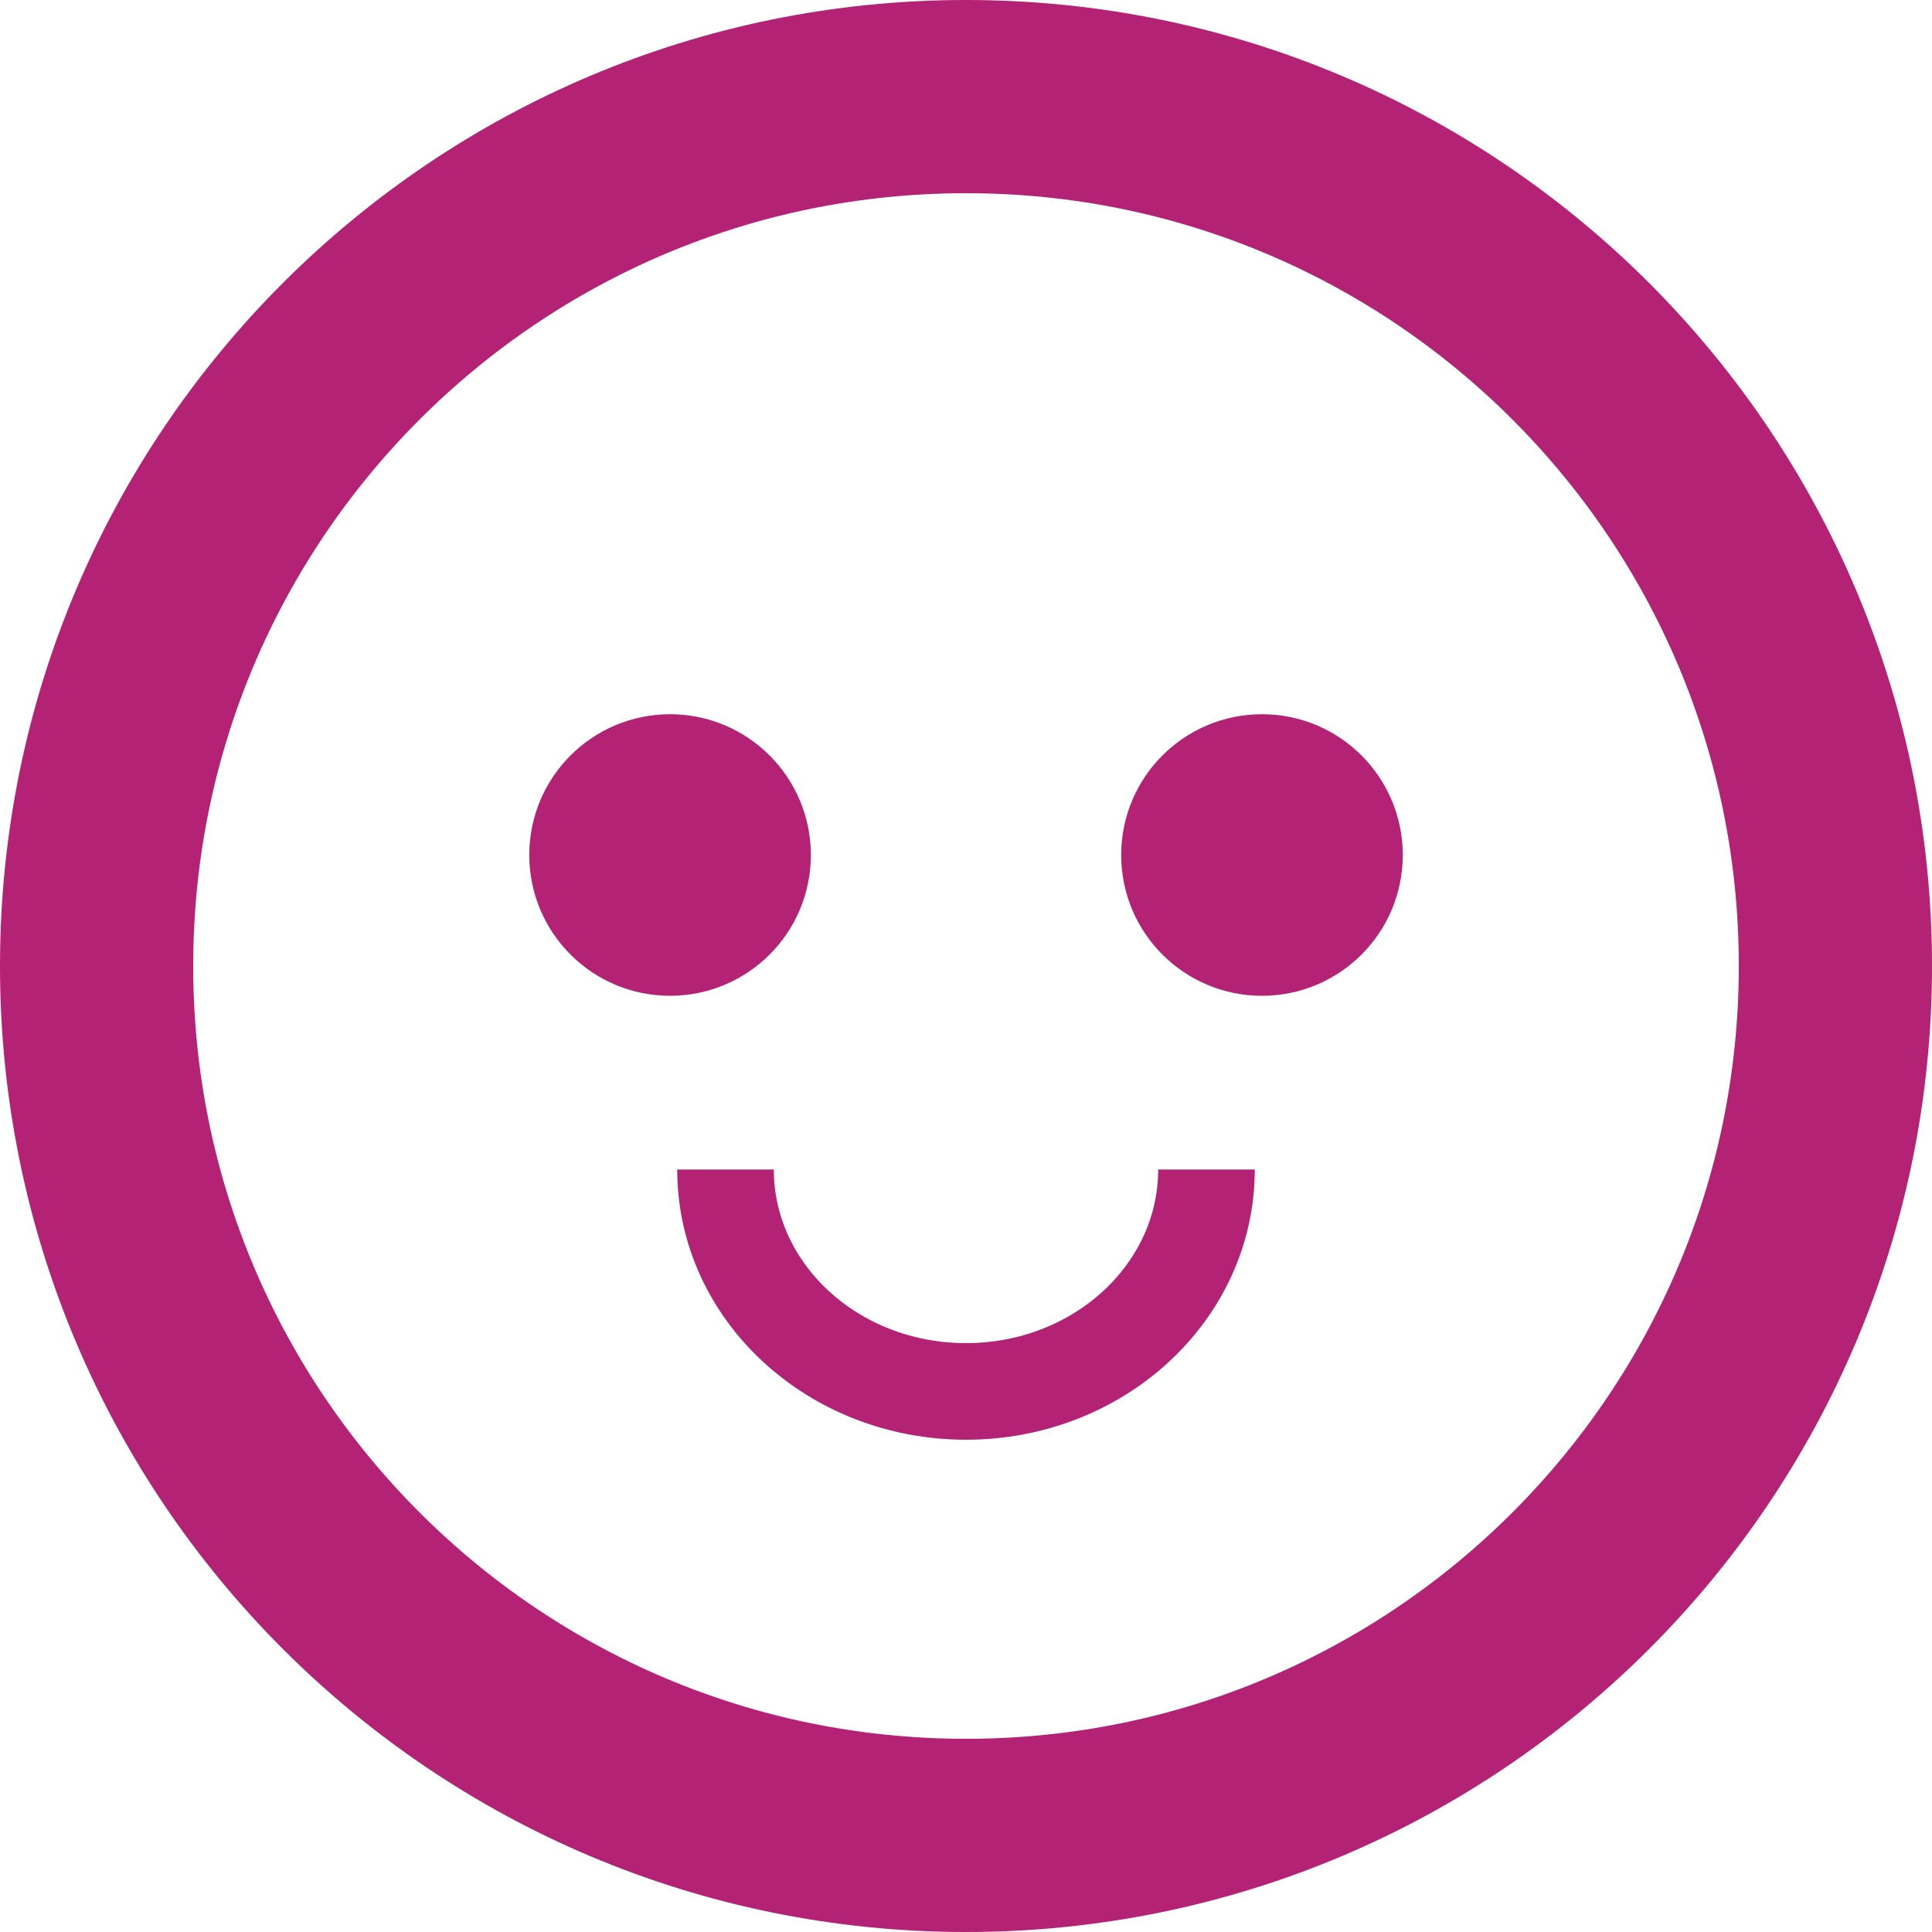
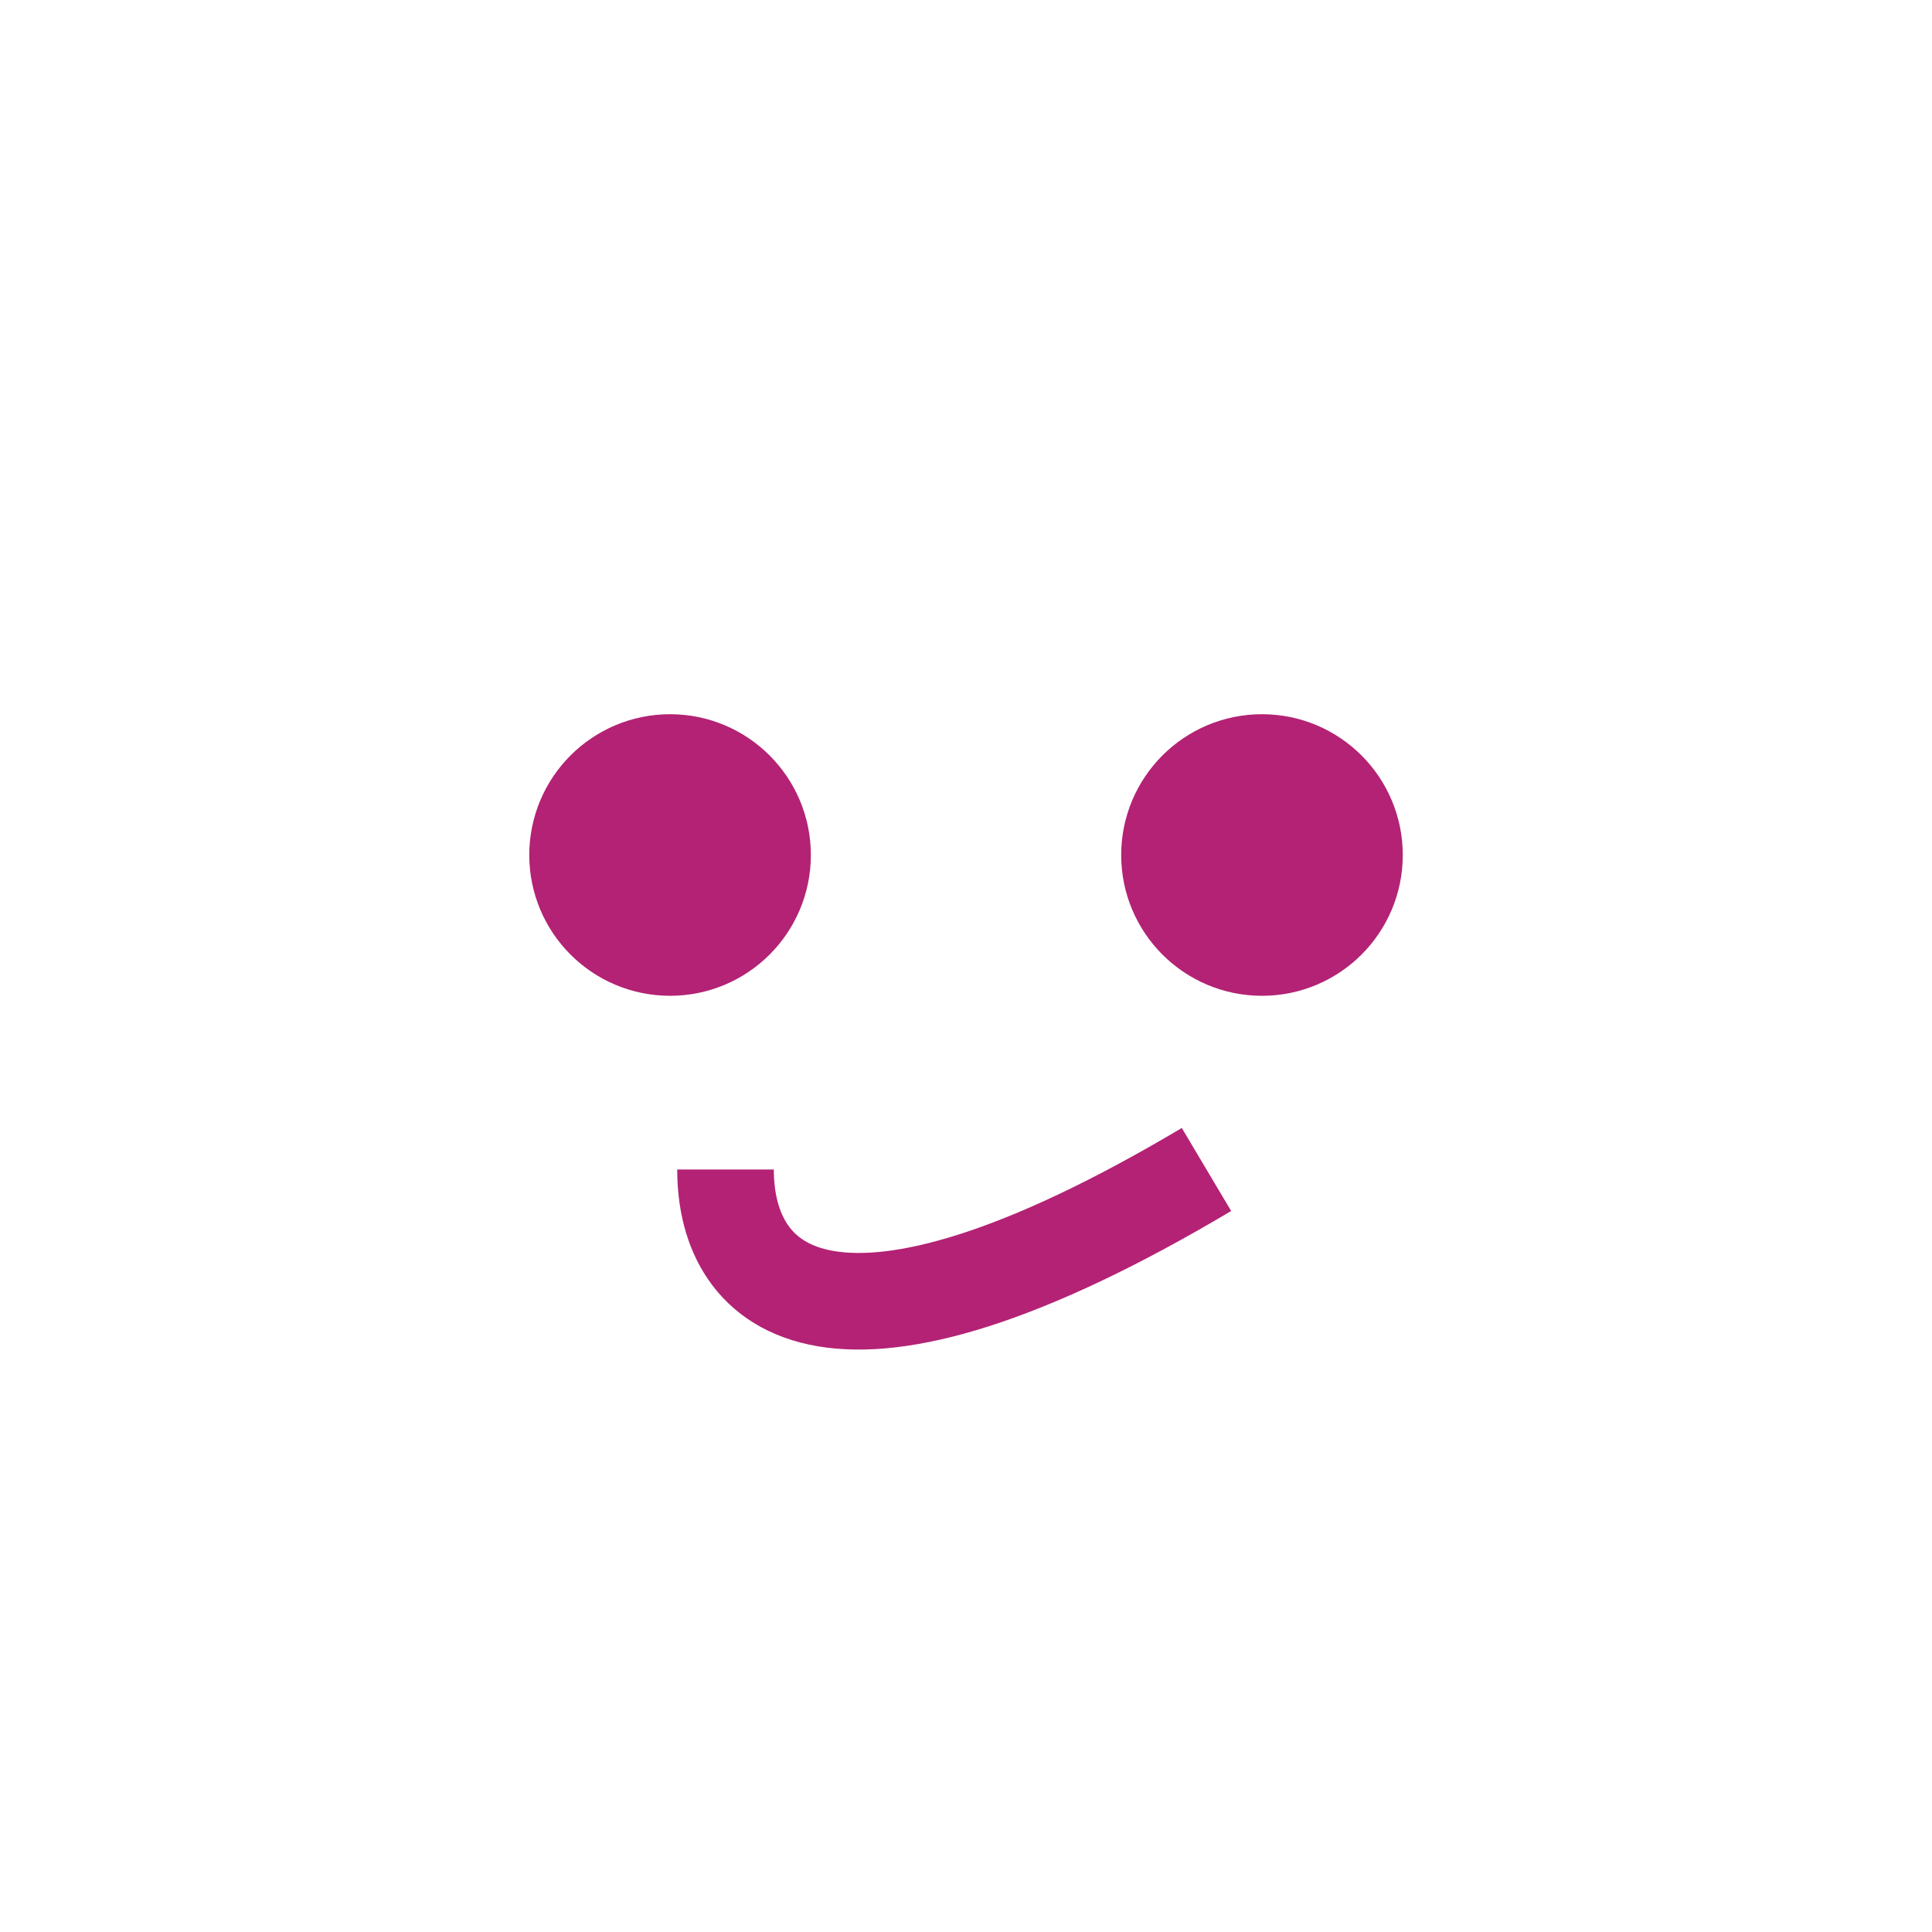
<svg xmlns="http://www.w3.org/2000/svg" fill="none" height="100%" overflow="visible" preserveAspectRatio="none" style="display: block;" viewBox="0 0 40 40" width="100%">
  <g id="Group 2105">
-     <path d="M38 20C38 29.941 29.941 38 20 38C10.059 38 2 29.941 2 20C2 10.059 10.059 2 20 2C29.941 2 38 10.059 38 20Z" id="Ellipse 72" stroke="#B32274" stroke-width="4" />
    <g id="Group 2104">
      <g id="Ellipse 74">
-         <path d="M15.788 17.702C15.788 18.76 14.93 19.617 13.873 19.617C12.815 19.617 11.958 18.76 11.958 17.702C11.958 16.645 12.815 15.787 13.873 15.787C14.93 15.787 15.788 16.645 15.788 17.702Z" fill="#B32274" />
        <path d="M15.788 17.702C15.788 18.76 14.93 19.617 13.873 19.617C12.815 19.617 11.958 18.76 11.958 17.702C11.958 16.645 12.815 15.787 13.873 15.787C14.93 15.787 15.788 16.645 15.788 17.702Z" fill="#B32274" />
        <path d="M15.788 17.702C15.788 18.76 14.93 19.617 13.873 19.617C12.815 19.617 11.958 18.76 11.958 17.702C11.958 16.645 12.815 15.787 13.873 15.787C14.93 15.787 15.788 16.645 15.788 17.702Z" stroke="#B32274" stroke-width="2" />
      </g>
      <g id="Ellipse 75">
        <path d="M28.043 17.702C28.043 18.76 27.186 19.617 26.128 19.617C25.07 19.617 24.213 18.76 24.213 17.702C24.213 16.645 25.07 15.787 26.128 15.787C27.186 15.787 28.043 16.645 28.043 17.702Z" fill="#B32274" />
-         <path d="M28.043 17.702C28.043 18.76 27.186 19.617 26.128 19.617C25.07 19.617 24.213 18.76 24.213 17.702C24.213 16.645 25.07 15.787 26.128 15.787C27.186 15.787 28.043 16.645 28.043 17.702Z" fill="#B32274" />
        <path d="M28.043 17.702C28.043 18.76 27.186 19.617 26.128 19.617C25.07 19.617 24.213 18.76 24.213 17.702C24.213 16.645 25.07 15.787 26.128 15.787C27.186 15.787 28.043 16.645 28.043 17.702Z" stroke="#B32274" stroke-width="2" />
      </g>
    </g>
-     <path d="M24.979 24.213C24.979 26.751 22.75 28.808 20 28.808C17.25 28.808 15.021 26.751 15.021 24.213" id="Ellipse 73" stroke="#B32274" stroke-width="2" />
+     <path d="M24.979 24.213C17.25 28.808 15.021 26.751 15.021 24.213" id="Ellipse 73" stroke="#B32274" stroke-width="2" />
  </g>
</svg>